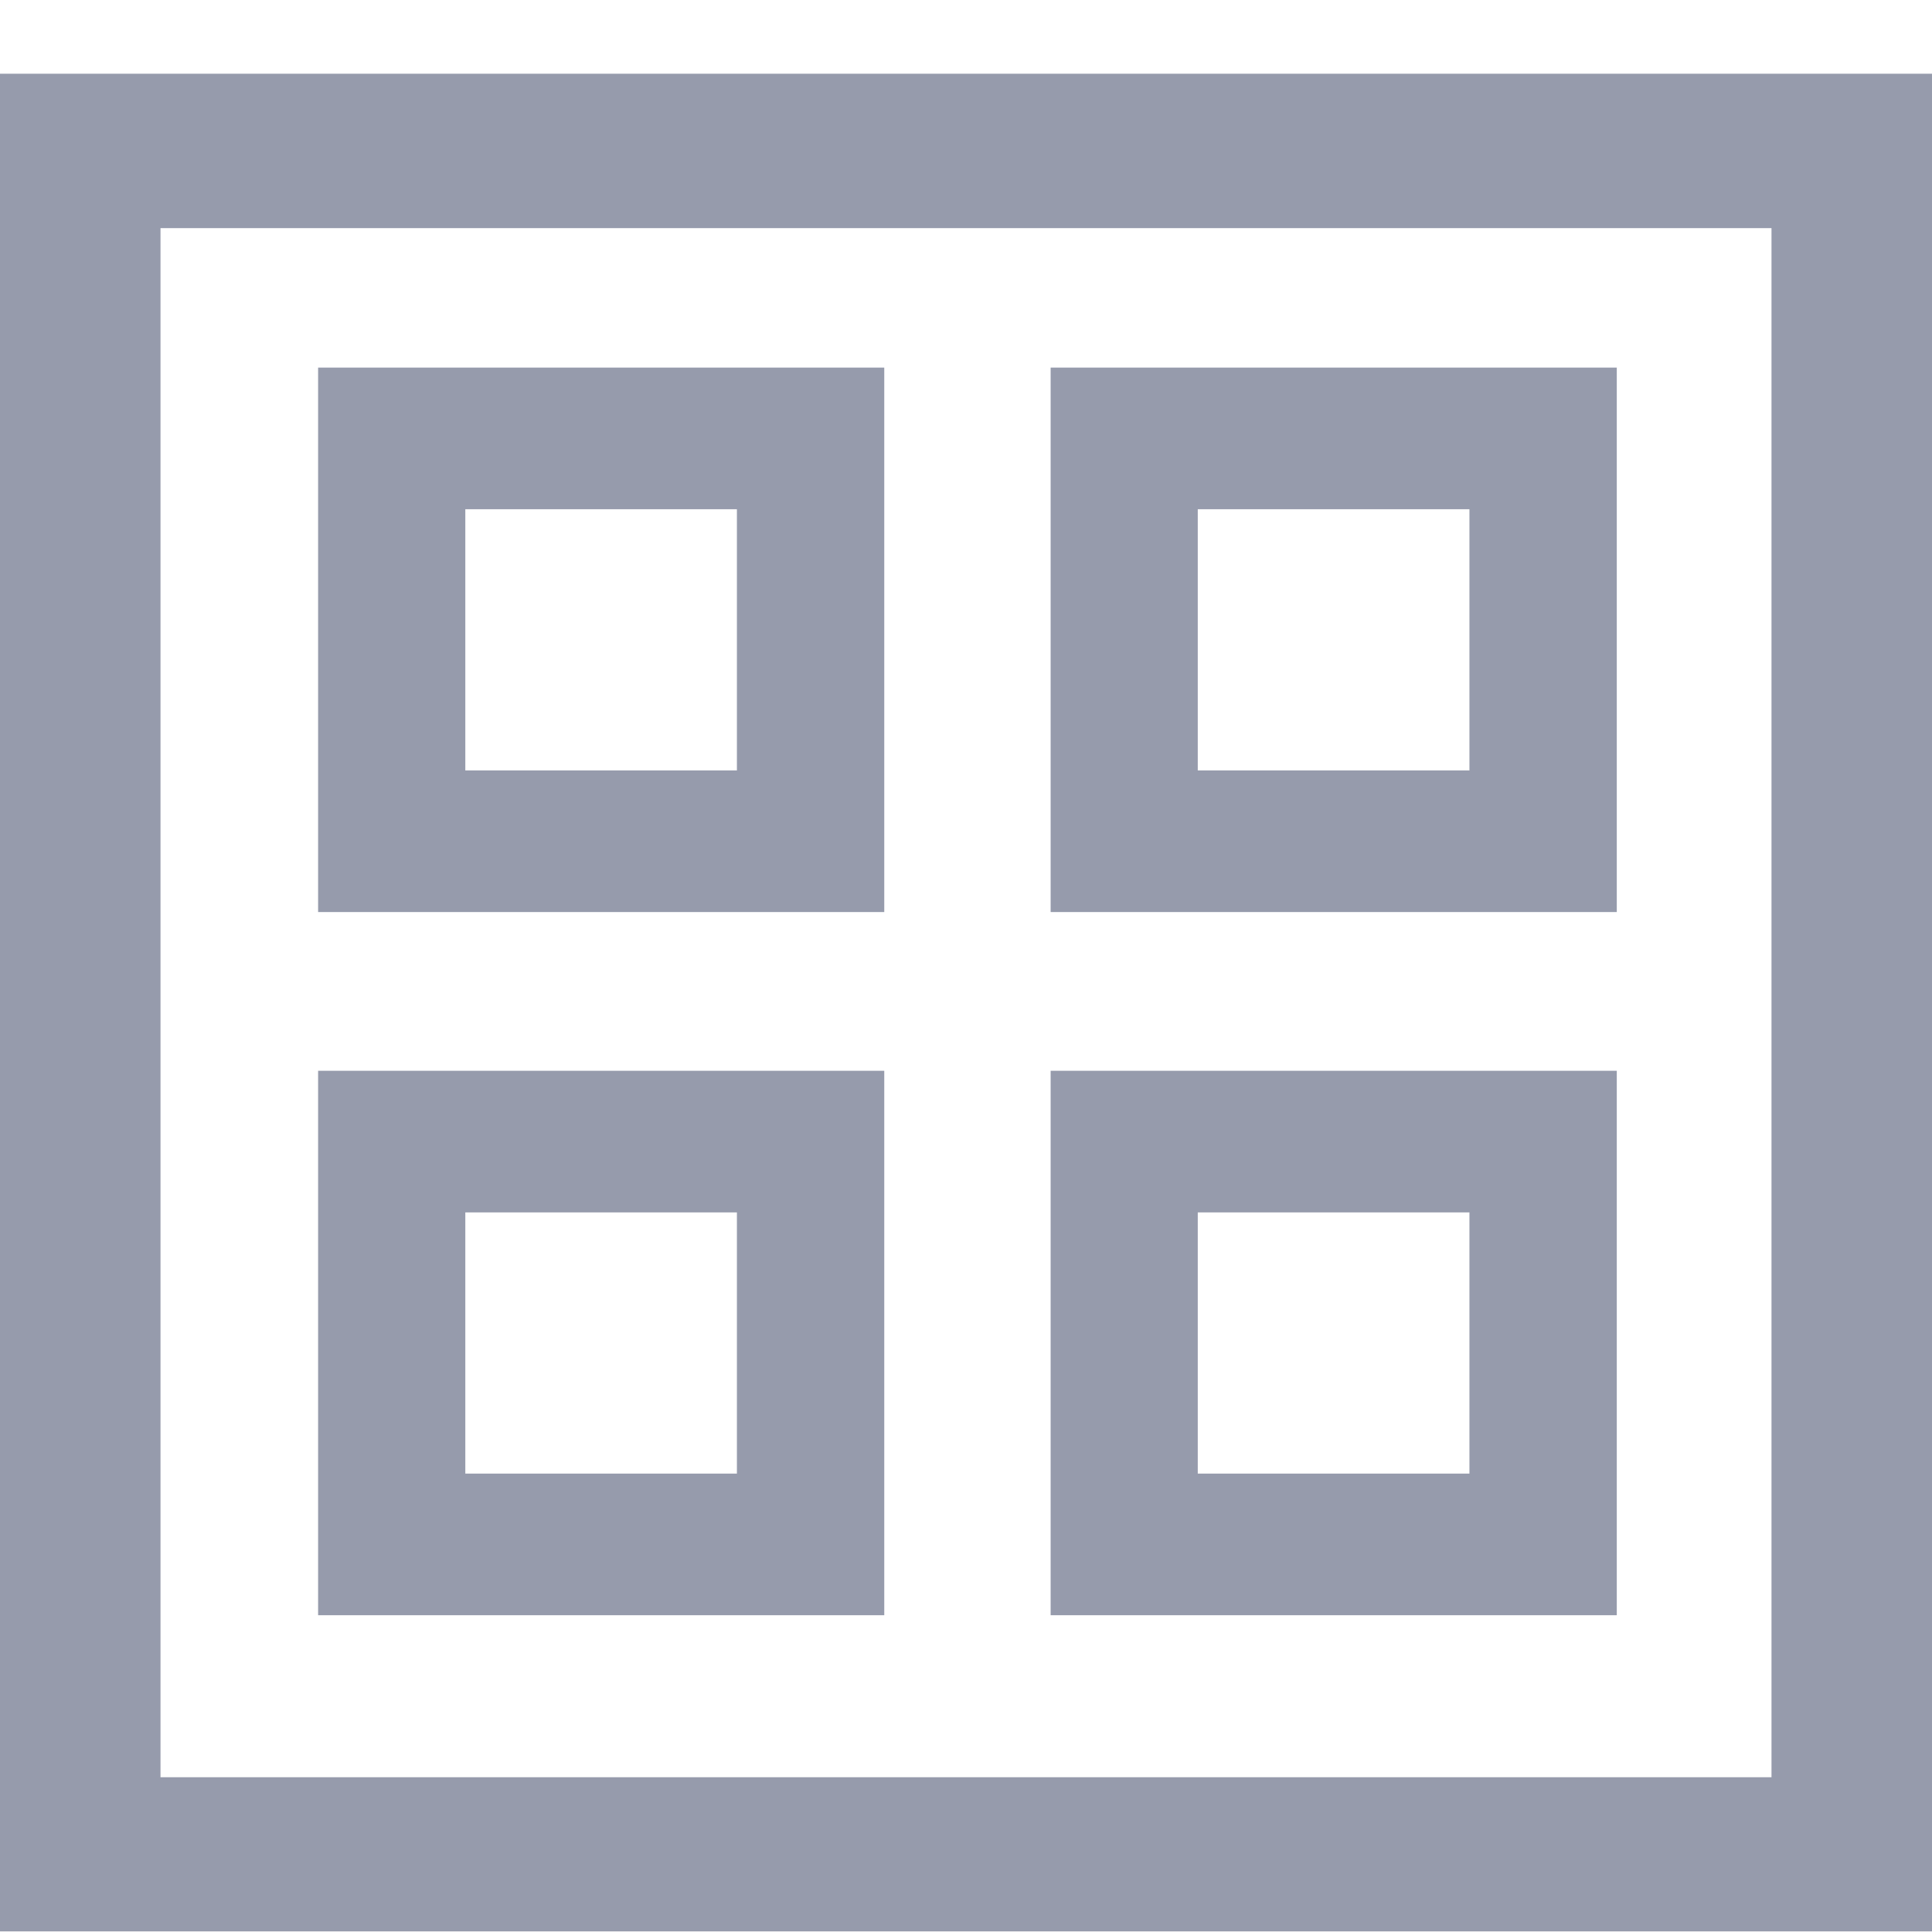
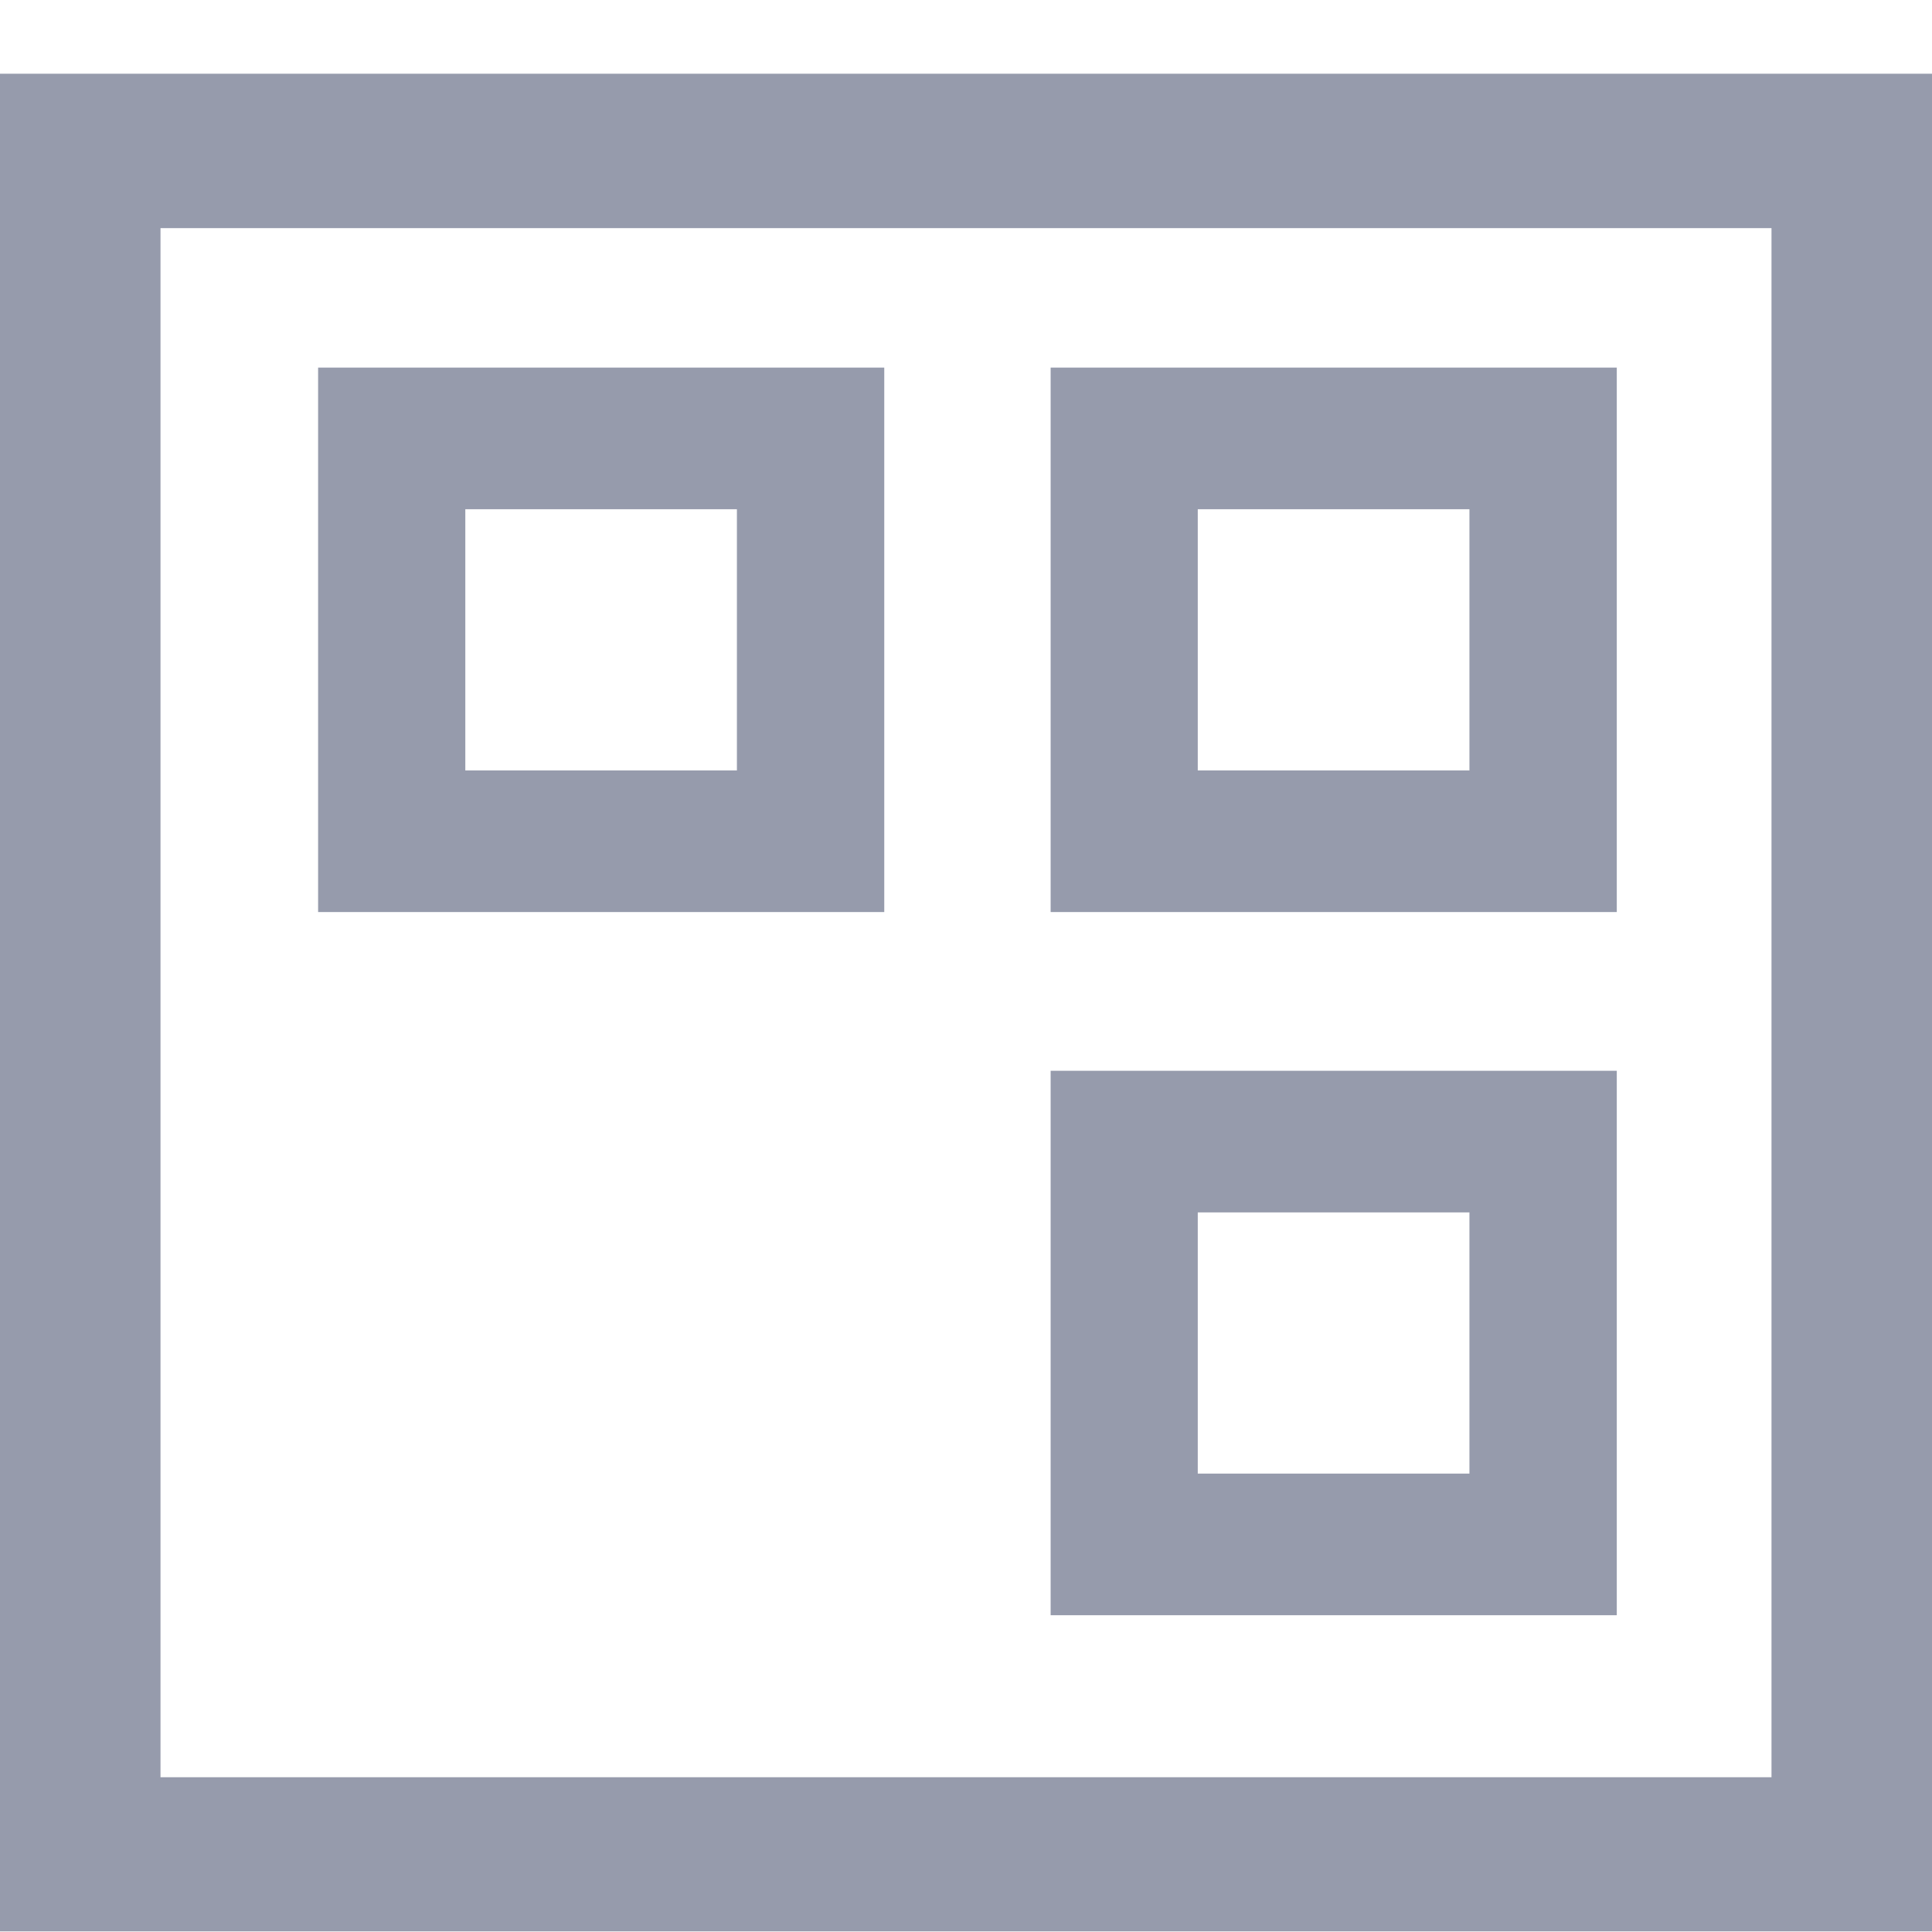
<svg xmlns="http://www.w3.org/2000/svg" width="26" height="26" viewBox="0 0 26 26" fill="none">
  <g id="kosli-icon-env" clip-path="url(#clip0_3675_52398)">
    <path id="Vector" d="M26 0.992V25.992H2.75163e-07V0.992H26ZM23.84 23.917V3.07H2.16V23.917H23.84Z" fill="#969BAC" />
    <g id="Group">
      <path id="Vector_2" d="M21.758 12.274H14.139V4.947H21.758V12.274ZM16.119 6.853V10.368H19.775V6.853H16.12L16.119 6.853Z" fill="#969BAC" />
      <path id="Vector_3" d="M11.9 12.274H4.281V4.947H11.9V12.274ZM6.262 6.853V10.368H9.917V6.853H6.262V6.853Z" fill="#969BAC" />
      <path id="Vector_4" d="M21.758 21.737H14.139V14.41H21.758V21.737V21.737ZM16.119 16.316V19.831H19.775V16.316H16.12H16.119Z" fill="#969BAC" />
-       <path id="Vector_5" d="M11.9 21.737H4.281V14.41H11.9V21.737V21.737ZM6.262 16.316V19.831H9.917V16.316H6.262Z" fill="#969BAC" />
    </g>
  </g>
  <defs>
    <clipPath id="clip0_3675_52398">
      <rect width="26" height="25" fill="white" transform="matrix(-1 0 0 1 26 0.992)" />
    </clipPath>
  </defs>
</svg>